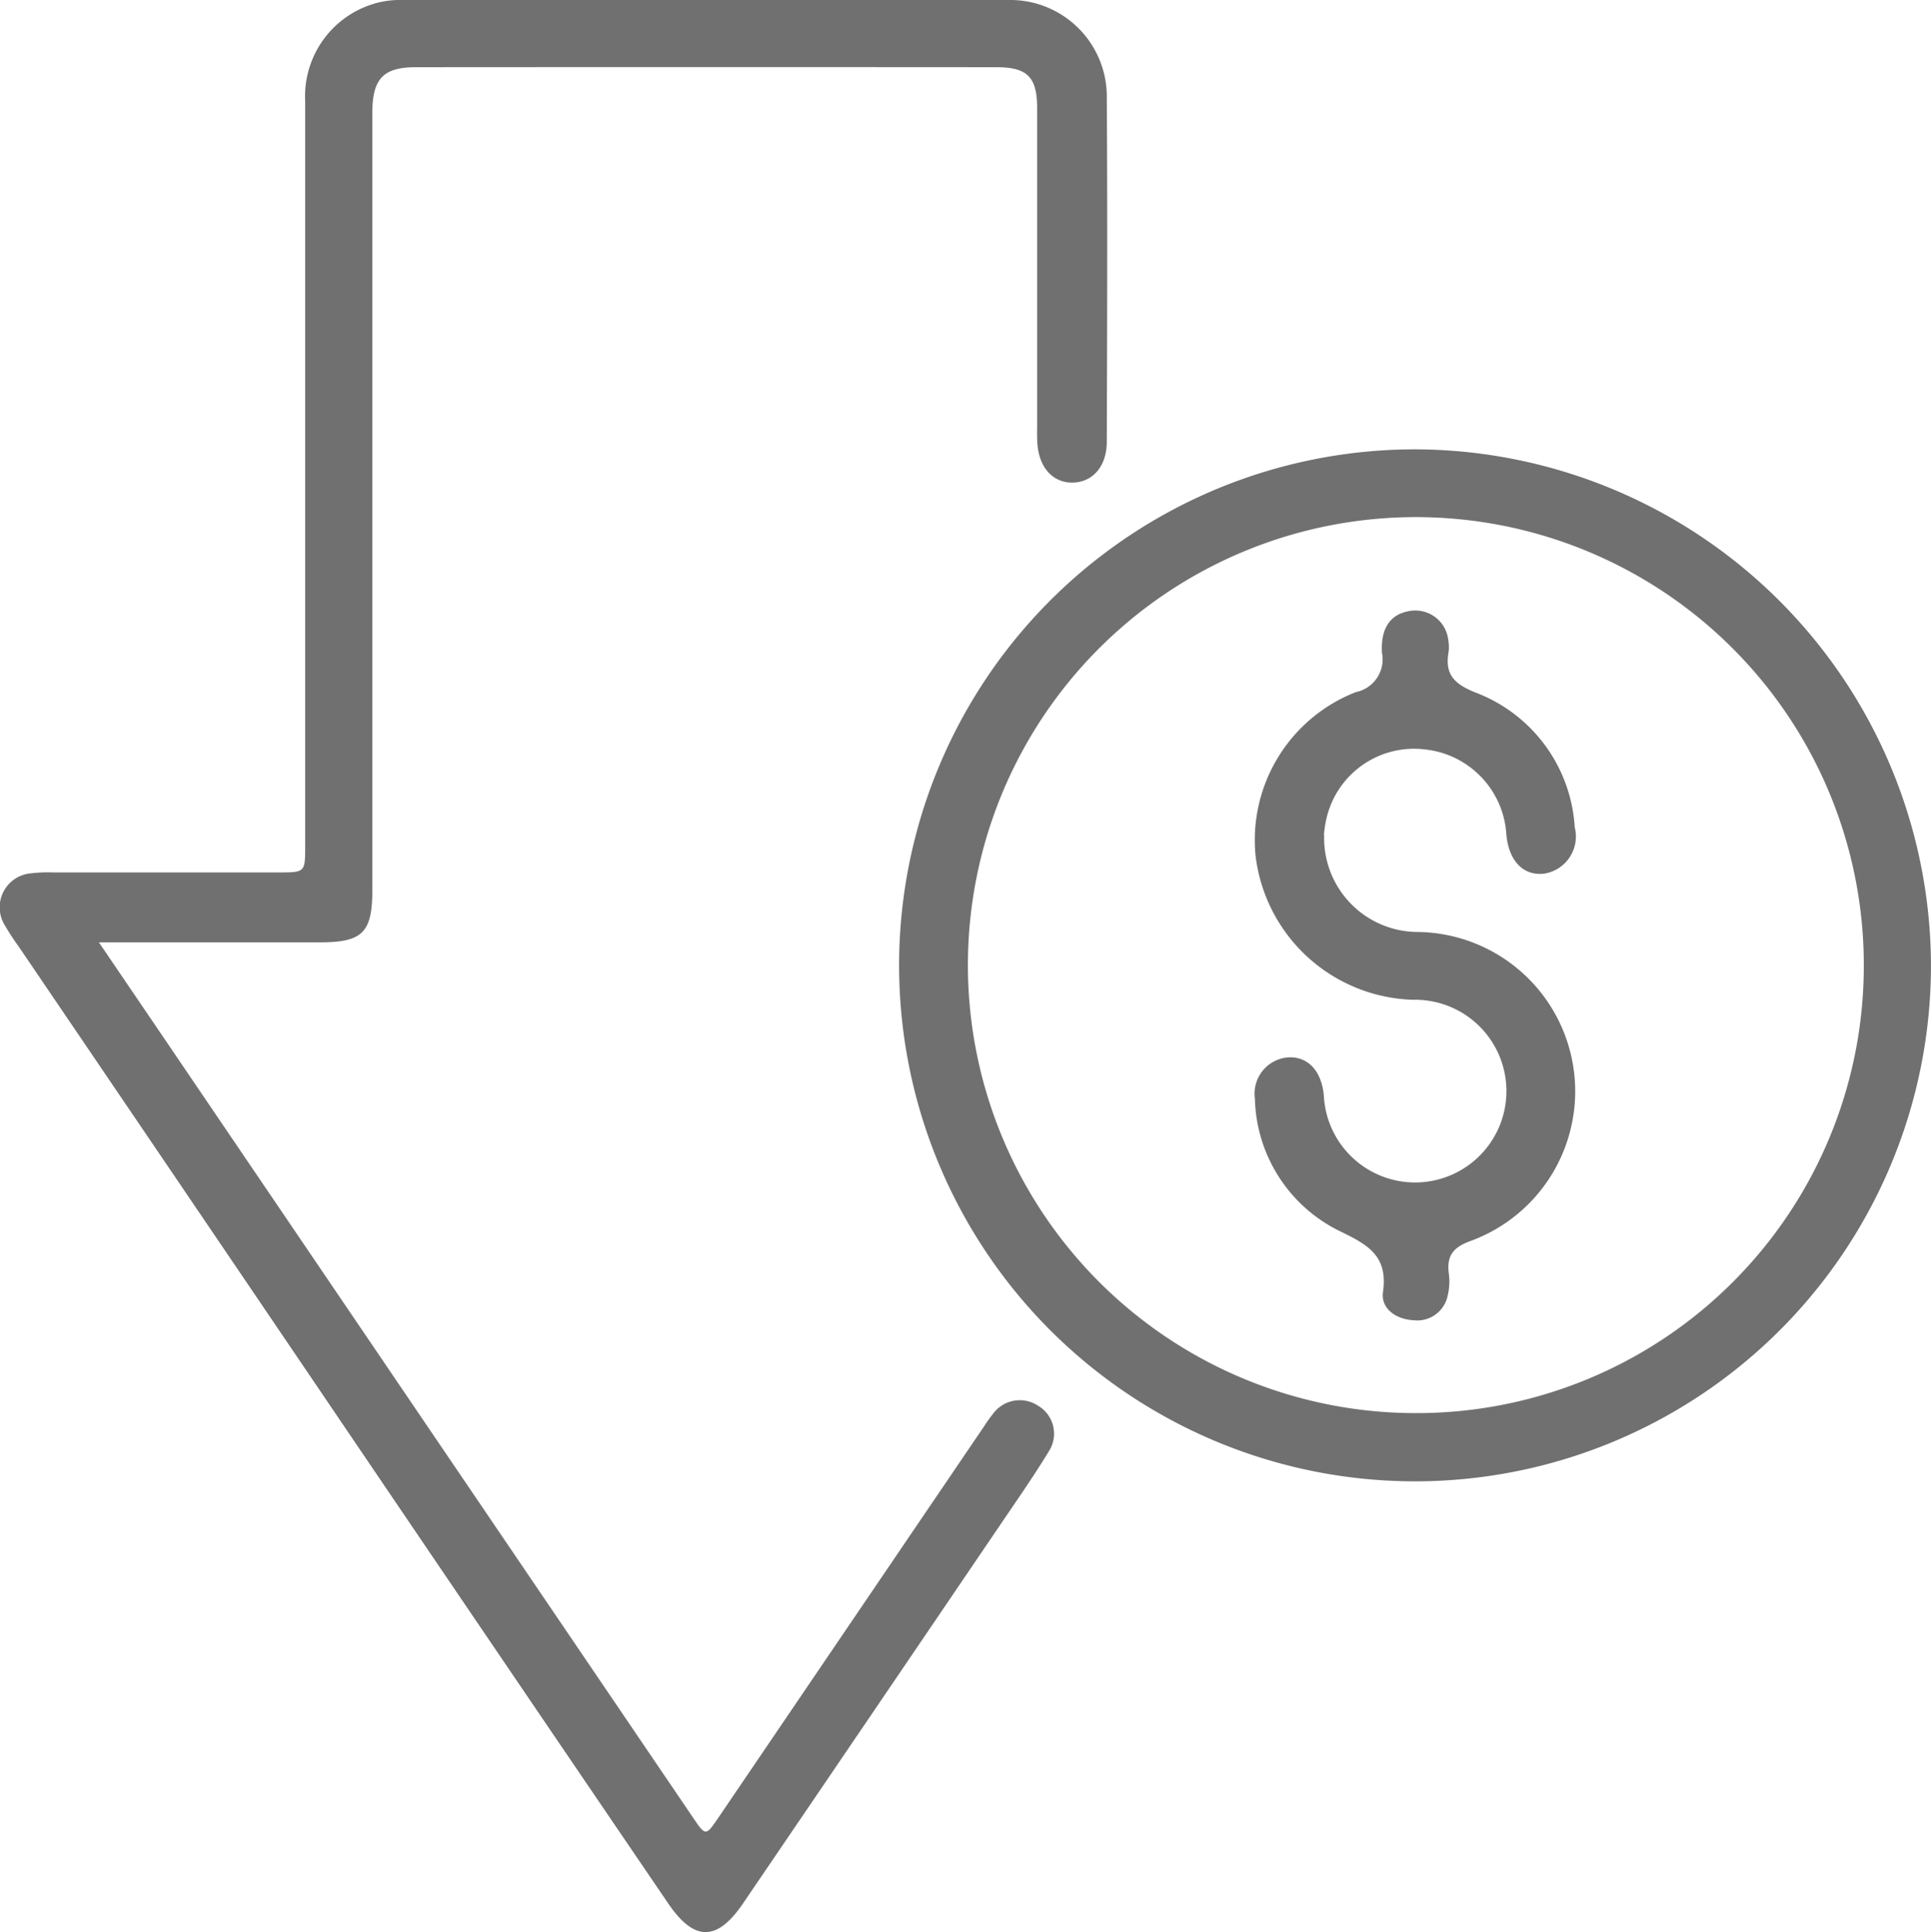
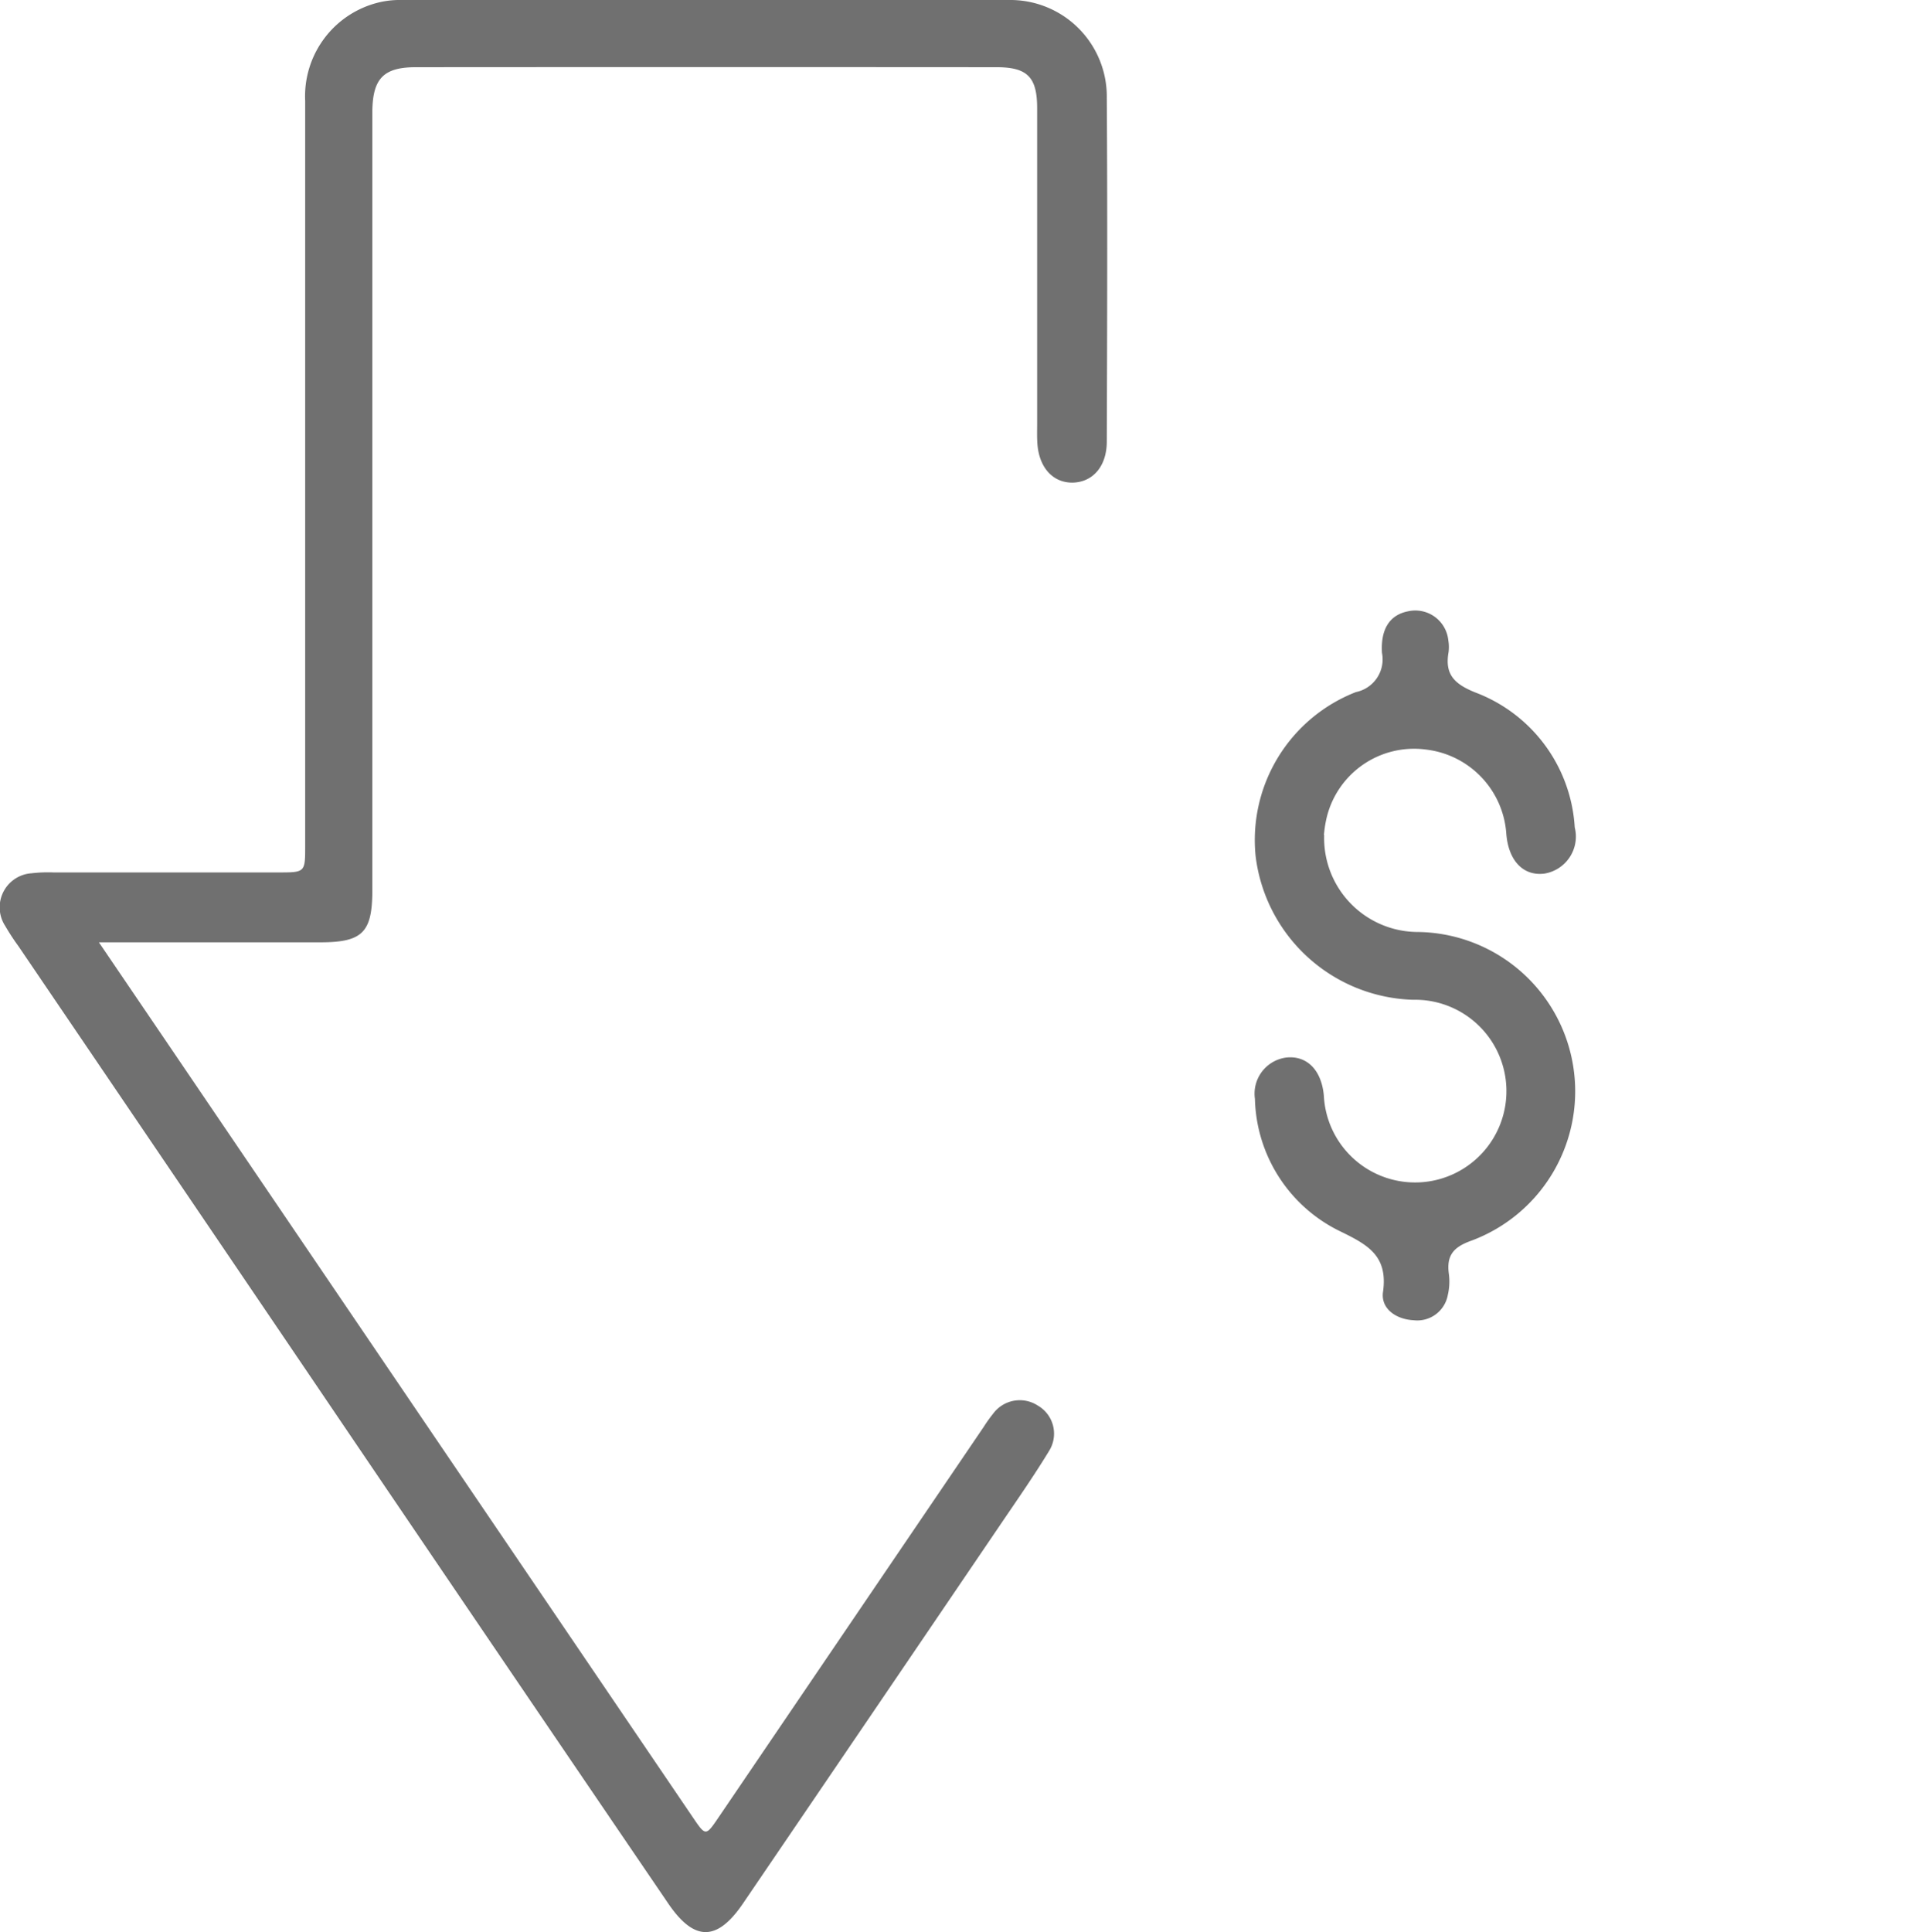
<svg xmlns="http://www.w3.org/2000/svg" id="Group_10370" data-name="Group 10370" width="56.613" height="56.642" viewBox="0 0 56.613 56.642">
  <defs>
    <clipPath id="clip-path">
      <rect id="Rectangle_3891" data-name="Rectangle 3891" width="56.613" height="56.642" fill="#707070" />
    </clipPath>
  </defs>
  <g id="Group_10369" data-name="Group 10369" clip-path="url(#clip-path)">
    <path id="Path_6304" data-name="Path 6304" d="M2.9,27.625l1.91,2.811q7.753,11.423,15.507,22.845c.373.549.375.546.751-.007L28.84,41.829a4.211,4.211,0,0,1,.273-.383.97.97,0,0,1,1.314-.242.951.951,0,0,1,.327,1.334c-.448.737-.944,1.446-1.428,2.16q-3.769,5.554-7.542,11.1c-.759,1.117-1.432,1.126-2.2-.009Q14.234,47.93,8.9,40.056,4.722,33.893.538,27.733a6.78,6.78,0,0,1-.386-.591A1,1,0,0,1,.921,25.6a4.166,4.166,0,0,1,.646-.025q3.3,0,6.594,0c.784,0,.786,0,.786-.774q0-10.922,0-21.845A2.829,2.829,0,0,1,10.914.125,2.644,2.644,0,0,1,11.783,0q8.891,0,17.782,0a2.831,2.831,0,0,1,2.884,2.873c.022,3.356.011,6.712,0,10.068,0,.735-.415,1.2-1.013,1.207-.571,0-.974-.444-1.022-1.145-.014-.2-.007-.392-.007-.589q0-4.622,0-9.244c0-.911-.287-1.2-1.195-1.2q-8.508-.006-17.016,0c-.961,0-1.279.338-1.28,1.338q0,11.393,0,22.786c0,1.238-.286,1.528-1.516,1.53q-2.856,0-5.711,0H2.9" transform="translate(0 0)" fill="#707070" />
-     <path id="Path_6305" data-name="Path 6305" d="M197.794,98.89a15.126,15.126,0,1,1-15.021-15.169A15.164,15.164,0,0,1,197.794,98.89m-1.969-.028a13.133,13.133,0,1,0-13.14,13.111,13.112,13.112,0,0,0,13.14-13.111" transform="translate(-141.182 -70.548)" fill="#707070" />
    <path id="Path_6306" data-name="Path 6306" d="M235.874,120.355a2.754,2.754,0,0,0,2.762,2.84,4.671,4.671,0,0,1,1.515,9.063c-.5.185-.687.434-.624.939a1.717,1.717,0,0,1-.029.643.909.909,0,0,1-1,.736c-.52-.025-.964-.34-.9-.822.155-1.075-.452-1.394-1.272-1.793a4.435,4.435,0,0,1-2.482-3.875,1.067,1.067,0,0,1,.94-1.213c.6-.052,1.016.384,1.081,1.125a2.678,2.678,0,1,0,2.614-2.816,4.793,4.793,0,0,1-4.615-4.213,4.656,4.656,0,0,1,2.941-4.807.978.978,0,0,0,.764-1.148c-.044-.718.242-1.114.755-1.218a.973.973,0,0,1,1.189.844,1.182,1.182,0,0,1,.008.352c-.117.654.173.936.789,1.183a4.514,4.514,0,0,1,2.91,3.952,1.1,1.1,0,0,1-.894,1.357c-.612.074-1.043-.373-1.111-1.153a2.669,2.669,0,0,0-2.34-2.482,2.635,2.635,0,0,0-2.942,2.056,3.478,3.478,0,0,0-.066.449" transform="translate(-197.052 -95.874)" fill="#707070" />
  </g>
</svg>